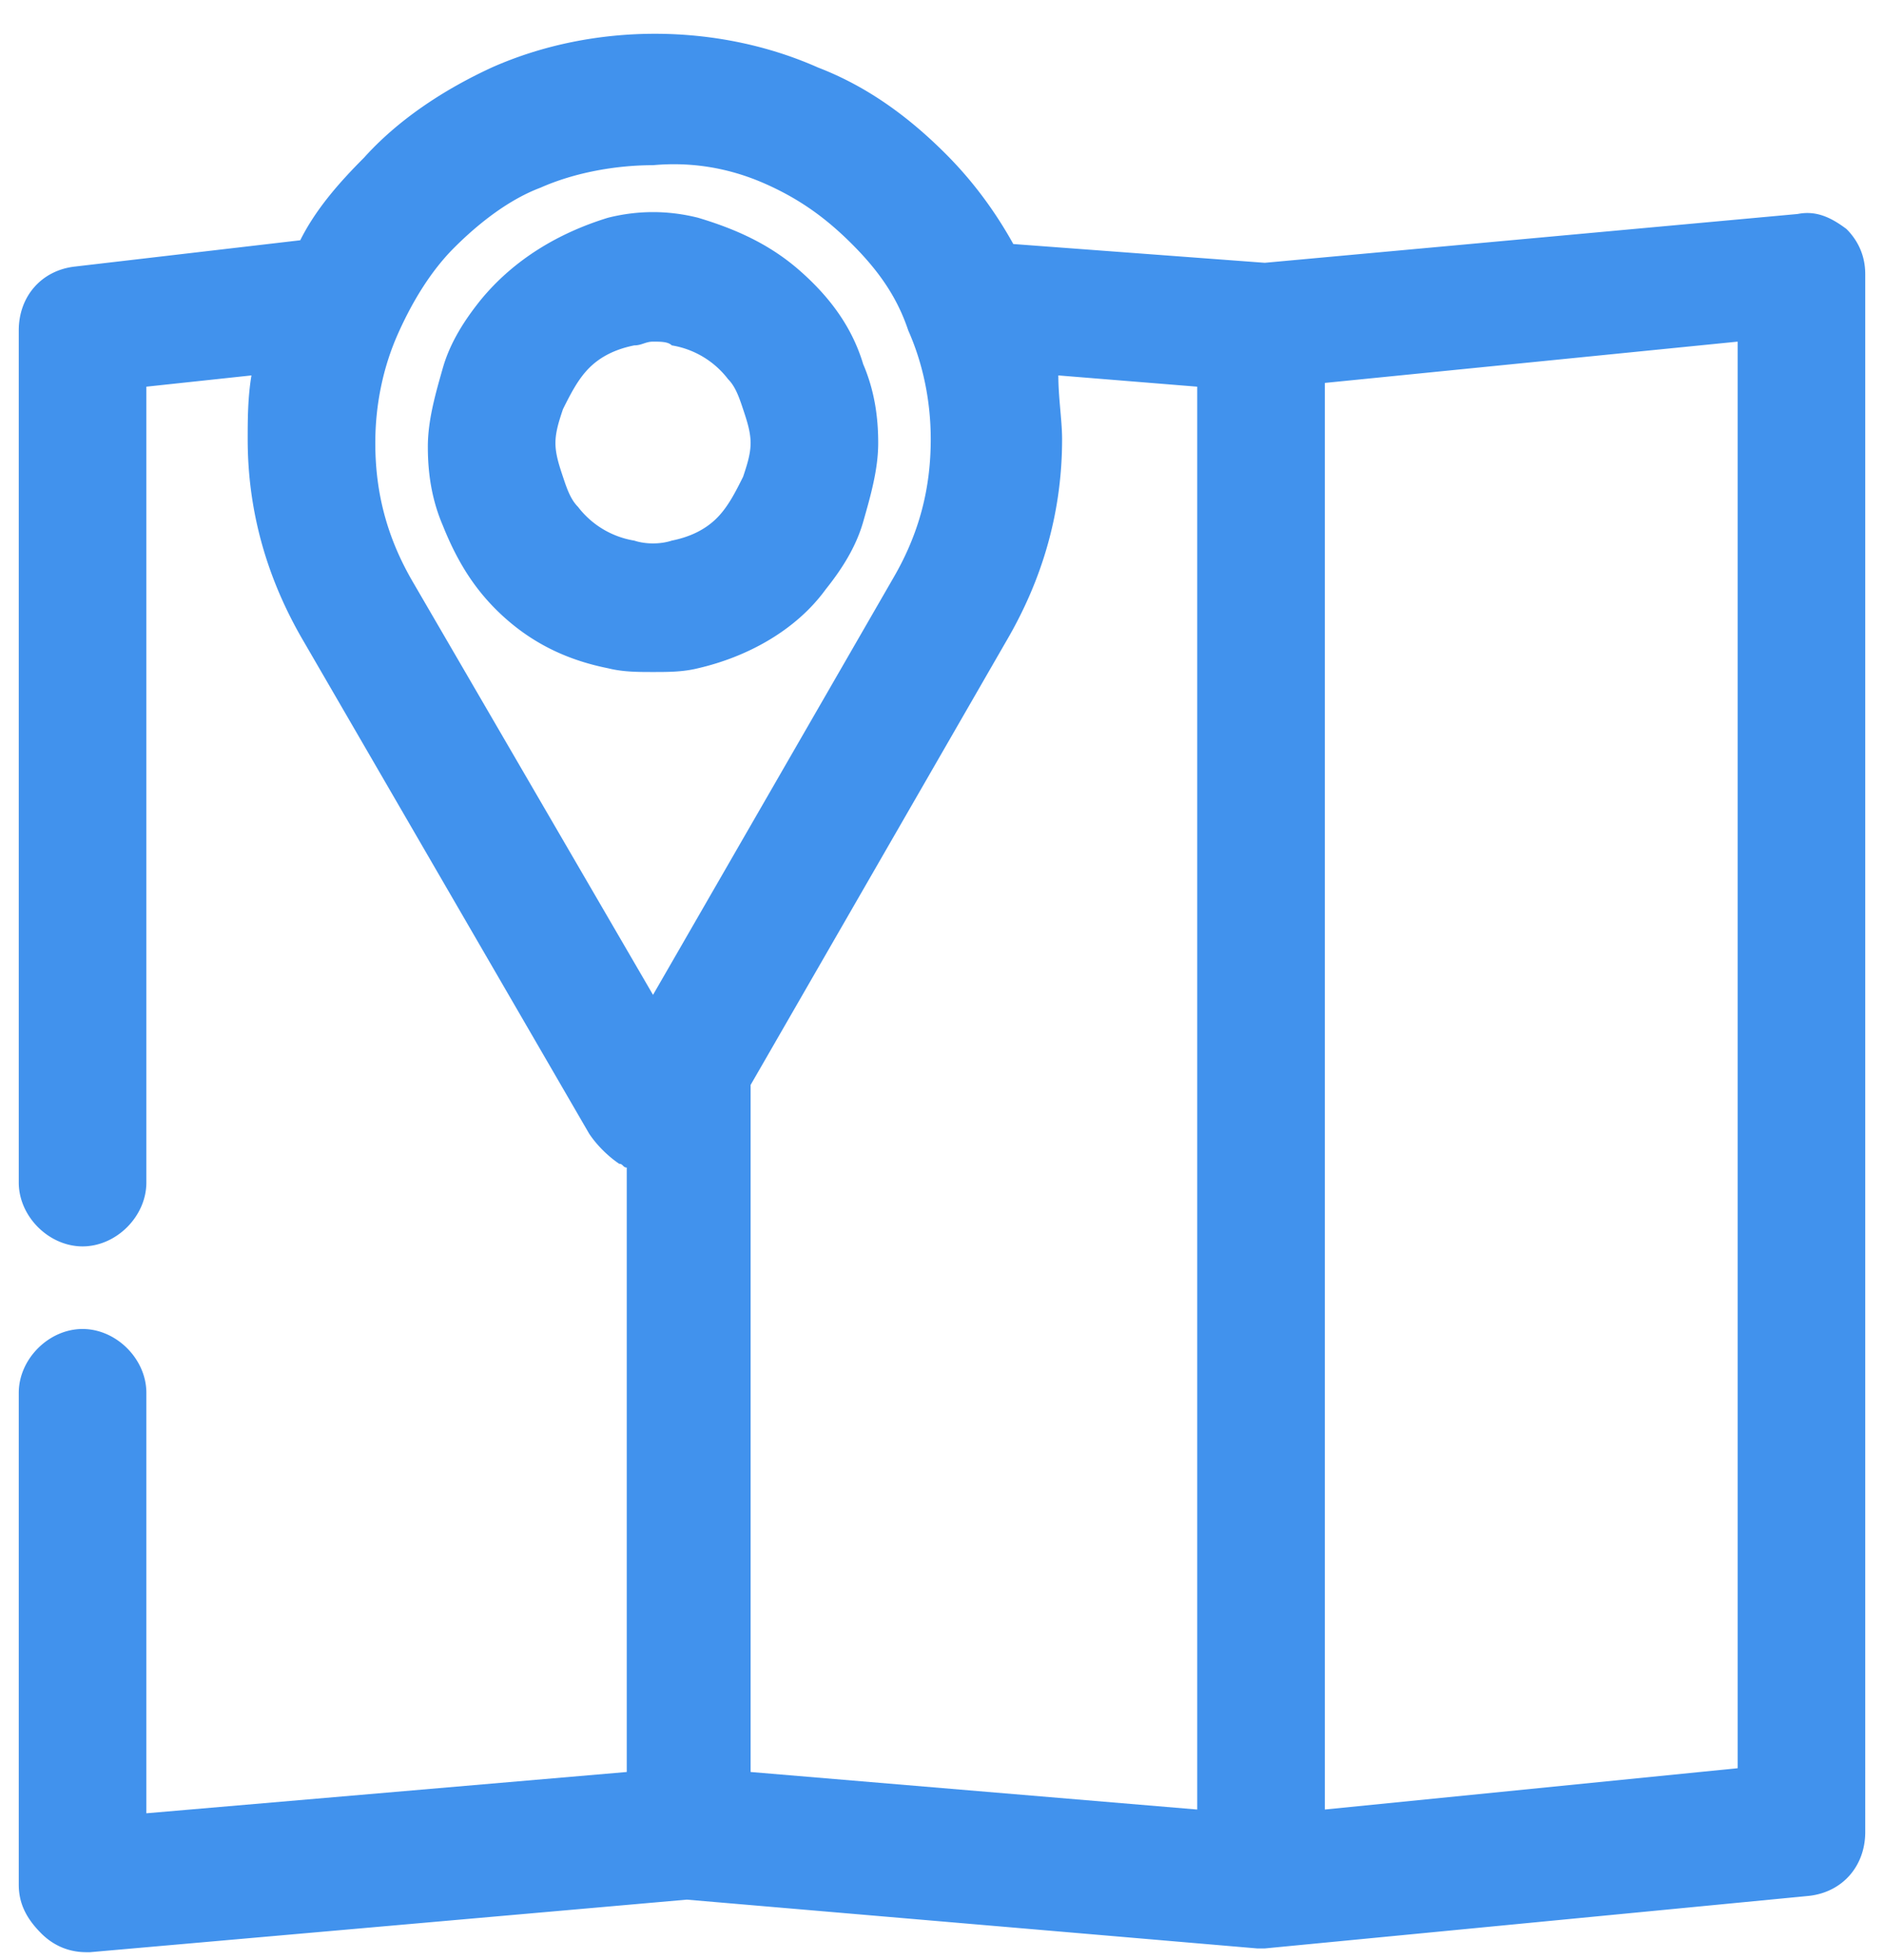
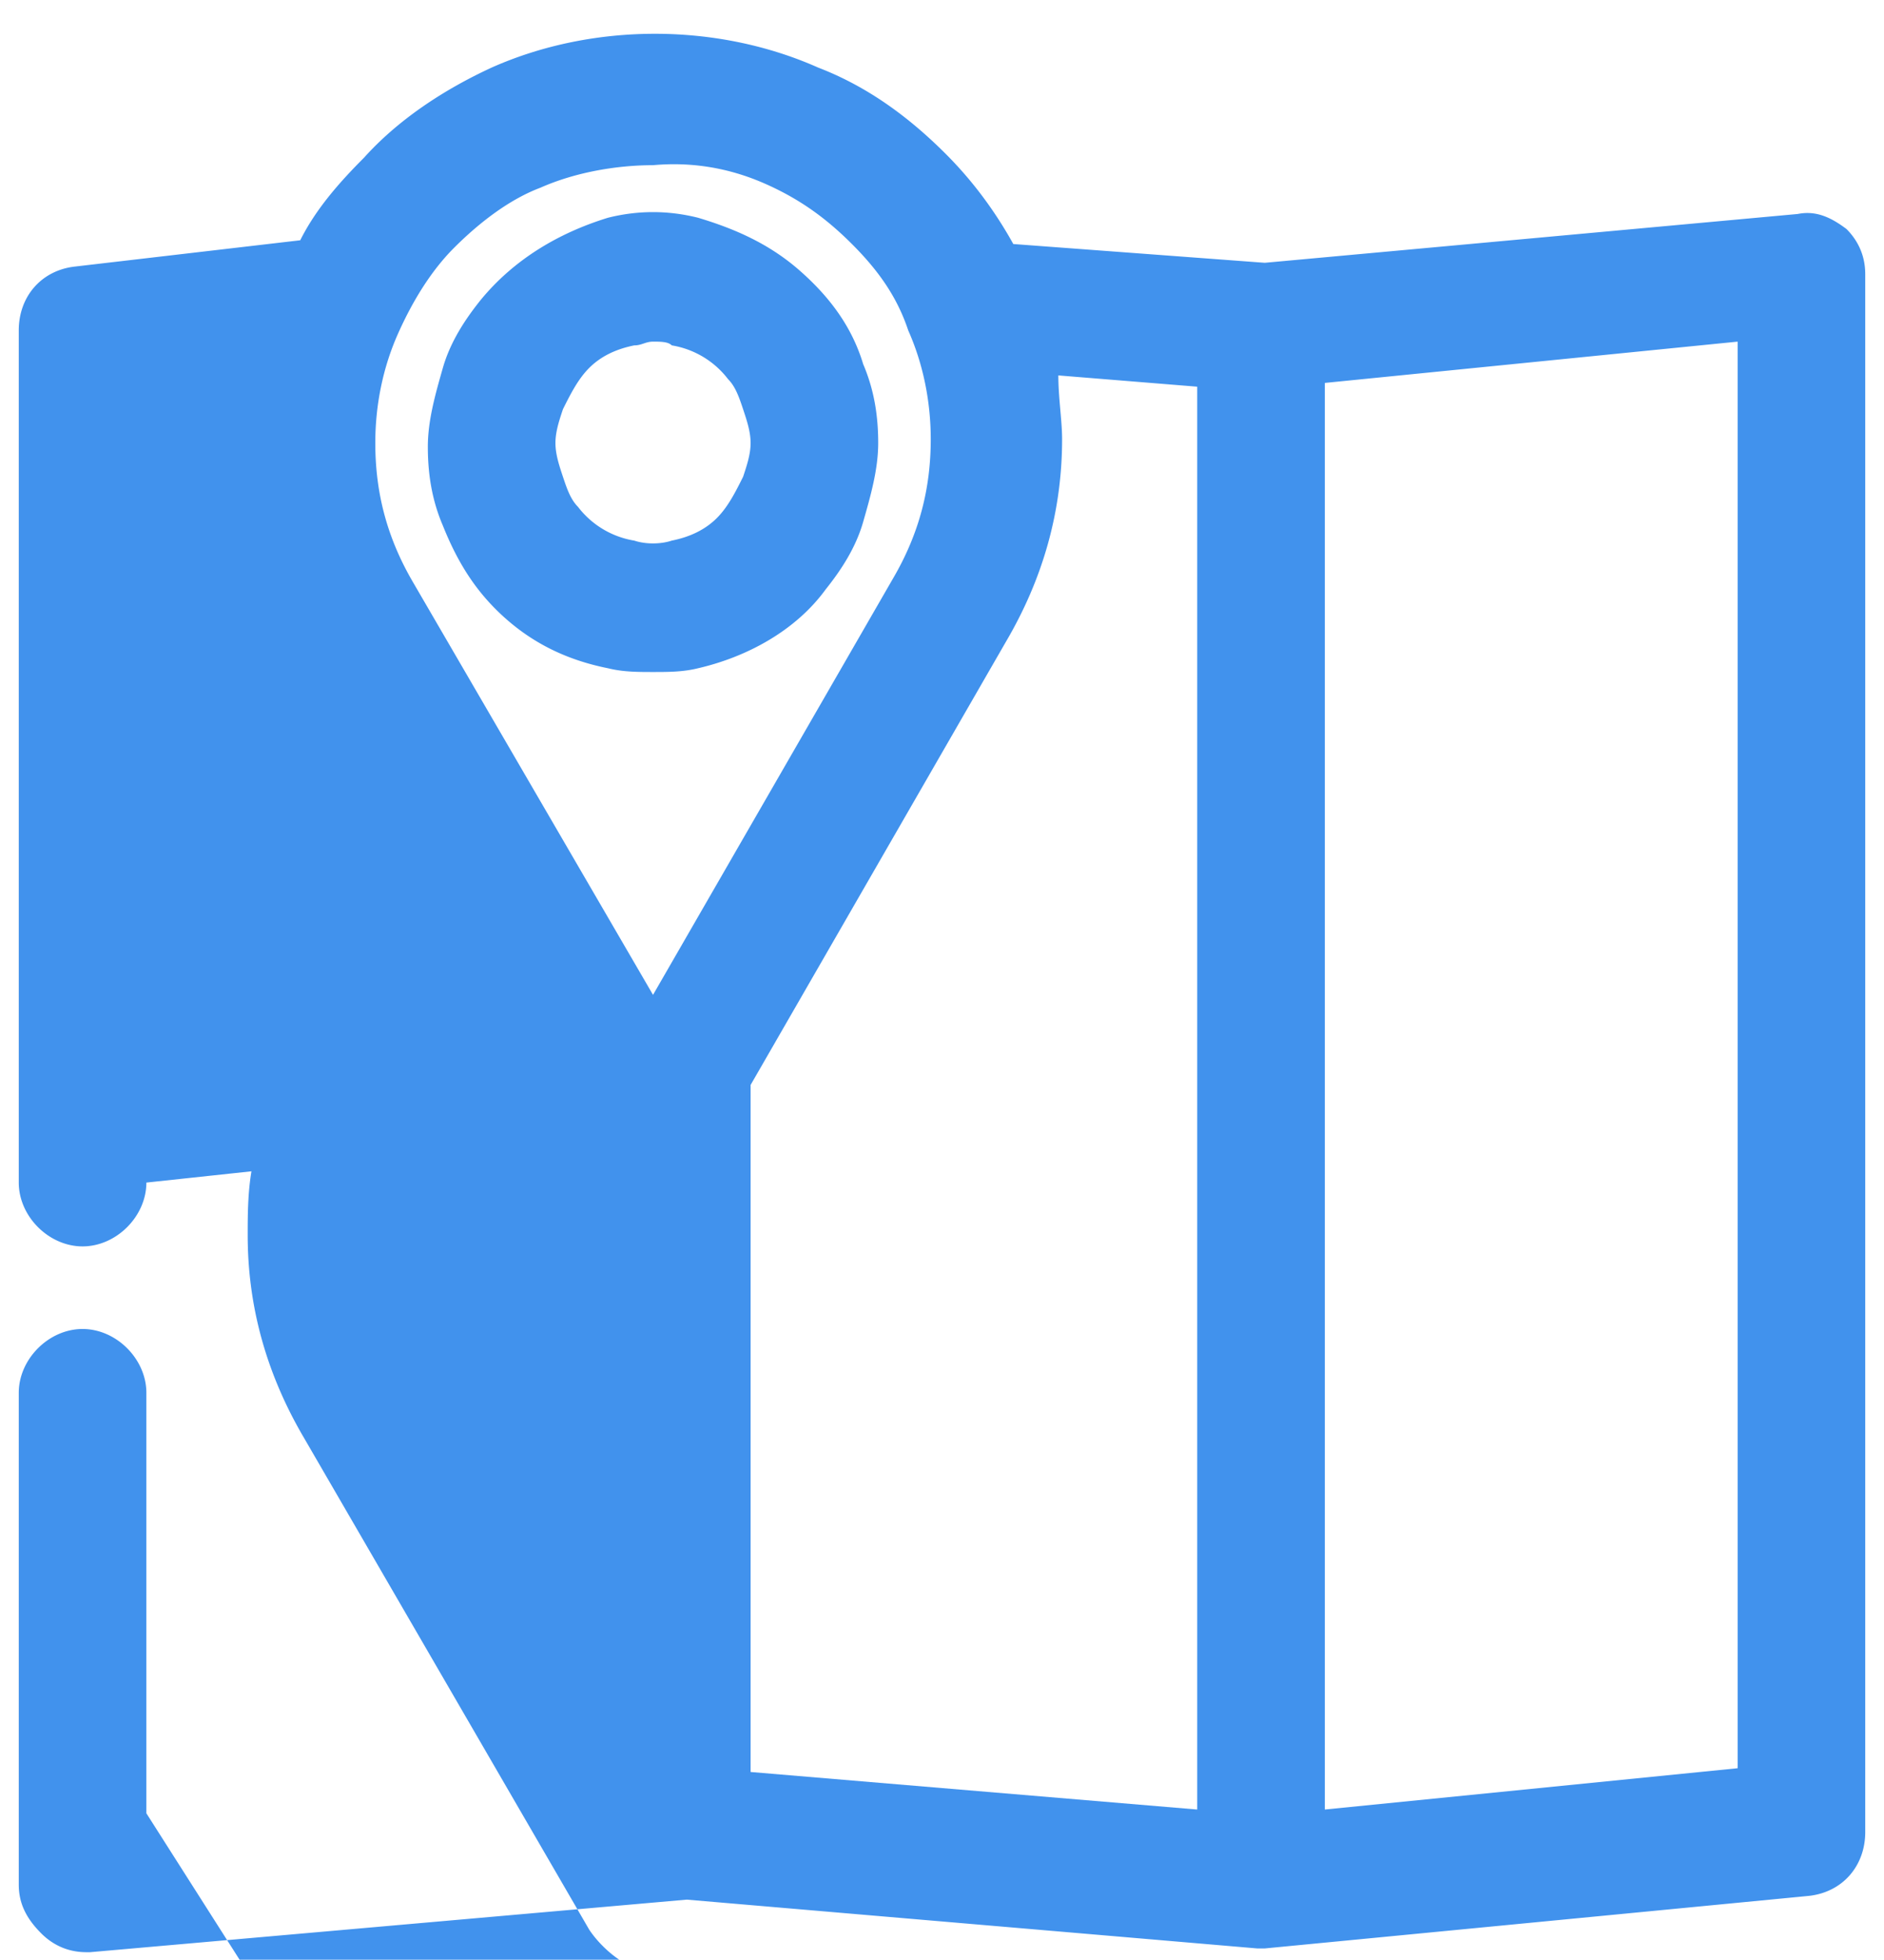
<svg xmlns="http://www.w3.org/2000/svg" viewBox="0 0 50.2 52.2" fill="#4192ed">
-   <path d="M49.2 6.1c-.4-.3-.8-.5-1.3-.4L33.7 7 27 6.5c-.5-.9-1.1-1.7-1.8-2.4-1-1-2.1-1.8-3.4-2.3-2.7-1.2-6-1.2-8.7 0-1.3.6-2.5 1.4-3.4 2.4C9 4.9 8.4 5.6 8 6.4l-6 .7c-.9.1-1.5.8-1.5 1.7v22.7c0 .9.8 1.7 1.7 1.7s1.7-.8 1.7-1.7V10.3l2.8-.3c-.1.6-.1 1.2-.1 1.7 0 1.9.5 3.7 1.5 5.4l7.6 13.1c.2.3.5.6.8.8.1 0 .1.1.2.1v16.1L3.9 48.3V37.1c0-.9-.8-1.7-1.7-1.7s-1.7.8-1.7 1.7v13.1c0 .5.2.9.6 1.3.3.3.7.5 1.2.5h.1l15.9-1.4 15.2 1.3h.2l14.5-1.4c.9-.1 1.5-.8 1.5-1.7V7.3c0-.5-.2-.9-.5-1.2zM35.3 48.2v-38l11-1.1v38l-11 1.1zM28.2 10l3.7.3v37.9l-11.9-1V28.9l6.8-11.8c1-1.7 1.5-3.5 1.5-5.4 0-.5-.1-1.1-.1-1.7zm-7.8-5.1c.9.4 1.6.9 2.3 1.6s1.2 1.4 1.5 2.3c.4.9.6 1.9.6 2.9 0 1.3-.3 2.5-1 3.7l-6.4 11.1-6.4-11c-.7-1.2-1-2.4-1-3.7 0-1 .2-2 .6-2.9s.9-1.7 1.5-2.3c.7-.7 1.5-1.3 2.3-1.6.9-.4 2-.6 3-.6 1.1-.1 2.1.1 3 .5zM12.8 8c-.4.5-.8 1.1-1 1.8s-.4 1.4-.4 2.1.1 1.4.4 2.1c.4 1 .9 1.8 1.7 2.5s1.7 1.1 2.7 1.3c.4.1.8.1 1.2.1s.8 0 1.2-.1c1.3-.3 2.6-1 3.4-2.1.4-.5.8-1.1 1-1.8s.4-1.4.4-2.1-.1-1.4-.4-2.1c-.3-1-.9-1.8-1.7-2.5s-1.7-1.1-2.7-1.4c-.8-.2-1.6-.2-2.4 0-1.3.4-2.5 1.1-3.4 2.2zm2 3.8c0-.3.1-.6.2-.9.2-.4.4-.8.7-1.1s.7-.5 1.2-.6c.2 0 .3-.1.5-.1s.4 0 .5.1a2.37 2.37 0 0 1 1.5.9c.2.2.3.5.4.8s.2.6.2.9-.1.6-.2.9c-.2.4-.4.8-.7 1.1s-.7.5-1.2.6c-.3.1-.7.1-1 0a2.37 2.37 0 0 1-1.5-.9c-.2-.2-.3-.5-.4-.8s-.2-.6-.2-.9z" />
+   <path d="M49.2 6.1c-.4-.3-.8-.5-1.3-.4L33.7 7 27 6.5c-.5-.9-1.1-1.7-1.8-2.4-1-1-2.1-1.8-3.4-2.3-2.7-1.2-6-1.2-8.7 0-1.3.6-2.5 1.4-3.4 2.4C9 4.9 8.4 5.6 8 6.4l-6 .7c-.9.1-1.5.8-1.5 1.7v22.7c0 .9.8 1.7 1.7 1.7s1.7-.8 1.7-1.7l2.8-.3c-.1.6-.1 1.2-.1 1.7 0 1.9.5 3.7 1.5 5.4l7.6 13.1c.2.3.5.6.8.8.1 0 .1.1.2.1v16.1L3.9 48.3V37.1c0-.9-.8-1.7-1.7-1.7s-1.7.8-1.7 1.7v13.1c0 .5.2.9.6 1.3.3.3.7.5 1.2.5h.1l15.9-1.4 15.2 1.3h.2l14.5-1.4c.9-.1 1.5-.8 1.5-1.7V7.3c0-.5-.2-.9-.5-1.2zM35.3 48.2v-38l11-1.1v38l-11 1.1zM28.2 10l3.7.3v37.9l-11.9-1V28.9l6.8-11.8c1-1.7 1.5-3.5 1.5-5.4 0-.5-.1-1.1-.1-1.7zm-7.8-5.1c.9.4 1.6.9 2.3 1.6s1.2 1.4 1.5 2.3c.4.9.6 1.9.6 2.9 0 1.3-.3 2.5-1 3.7l-6.4 11.1-6.4-11c-.7-1.2-1-2.4-1-3.7 0-1 .2-2 .6-2.9s.9-1.7 1.5-2.3c.7-.7 1.5-1.3 2.3-1.6.9-.4 2-.6 3-.6 1.1-.1 2.1.1 3 .5zM12.8 8c-.4.5-.8 1.1-1 1.8s-.4 1.4-.4 2.1.1 1.4.4 2.1c.4 1 .9 1.8 1.7 2.5s1.7 1.1 2.7 1.3c.4.1.8.1 1.2.1s.8 0 1.2-.1c1.3-.3 2.6-1 3.4-2.1.4-.5.8-1.1 1-1.8s.4-1.4.4-2.1-.1-1.4-.4-2.1c-.3-1-.9-1.8-1.7-2.5s-1.7-1.1-2.7-1.4c-.8-.2-1.6-.2-2.4 0-1.3.4-2.5 1.1-3.4 2.2zm2 3.8c0-.3.1-.6.2-.9.2-.4.4-.8.7-1.1s.7-.5 1.2-.6c.2 0 .3-.1.5-.1s.4 0 .5.1a2.37 2.37 0 0 1 1.5.9c.2.2.3.5.4.8s.2.6.2.9-.1.6-.2.9c-.2.4-.4.8-.7 1.1s-.7.5-1.2.6c-.3.1-.7.1-1 0a2.37 2.37 0 0 1-1.5-.9c-.2-.2-.3-.5-.4-.8s-.2-.6-.2-.9z" />
</svg>